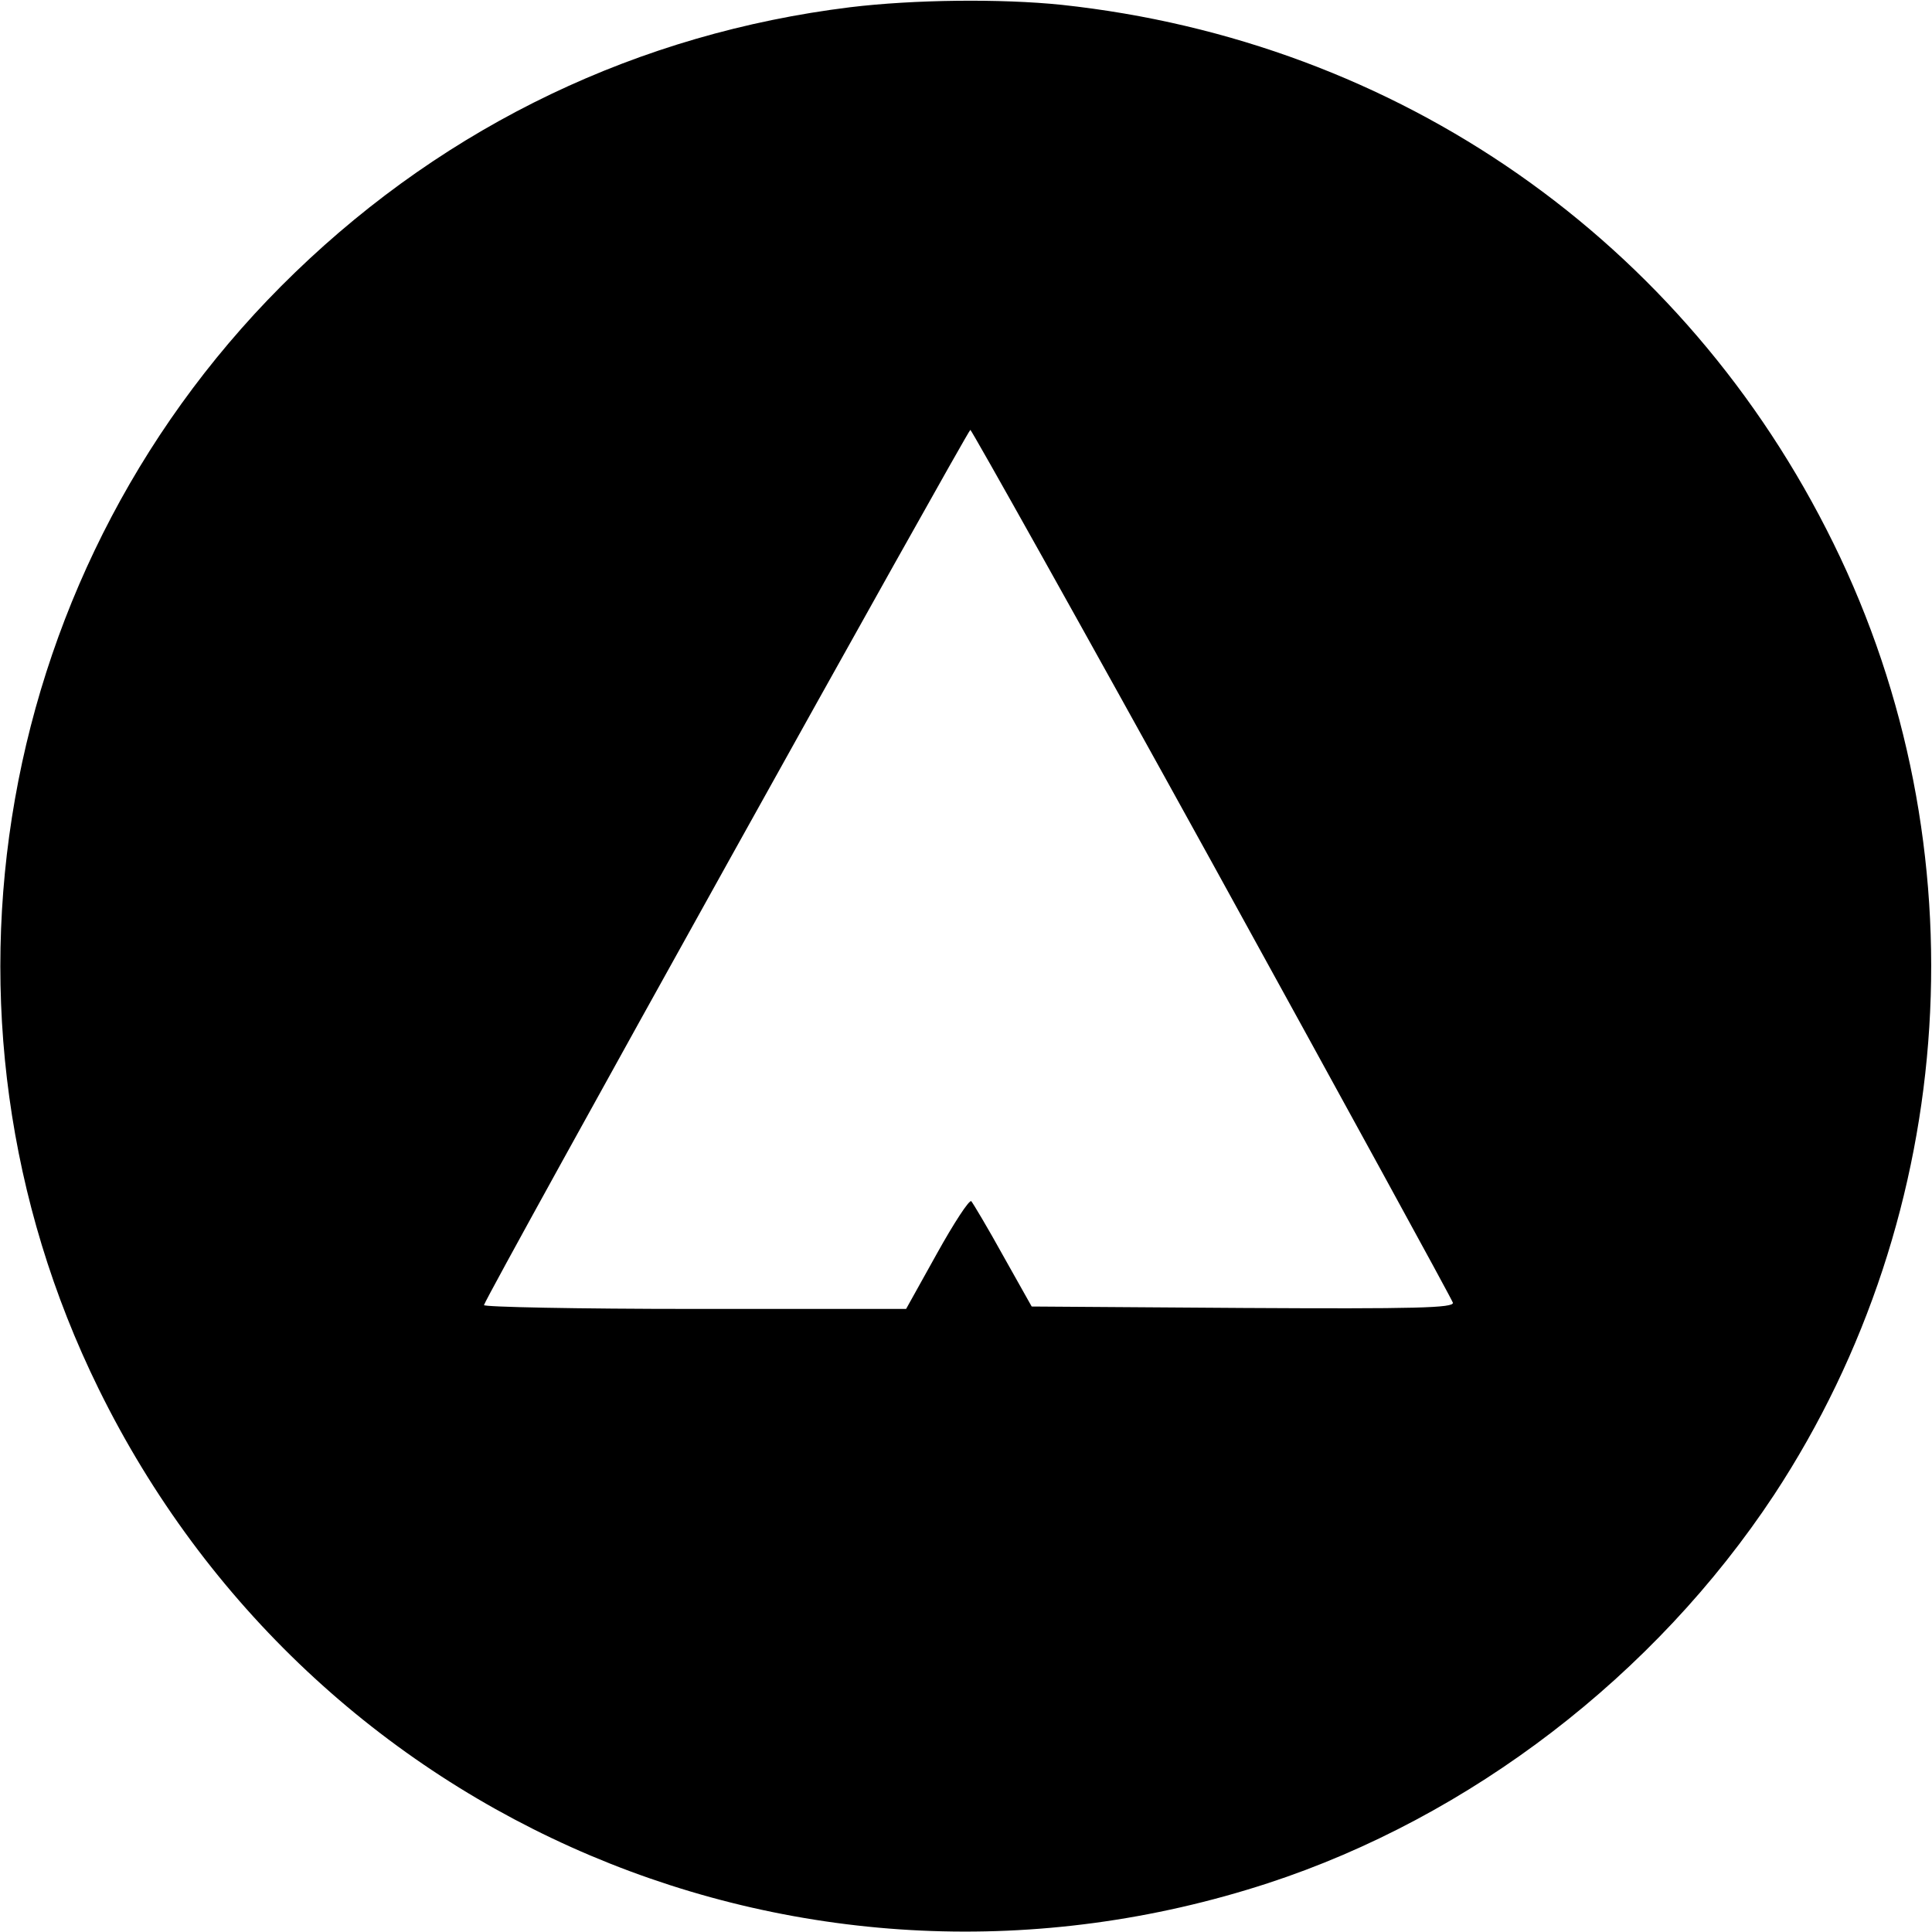
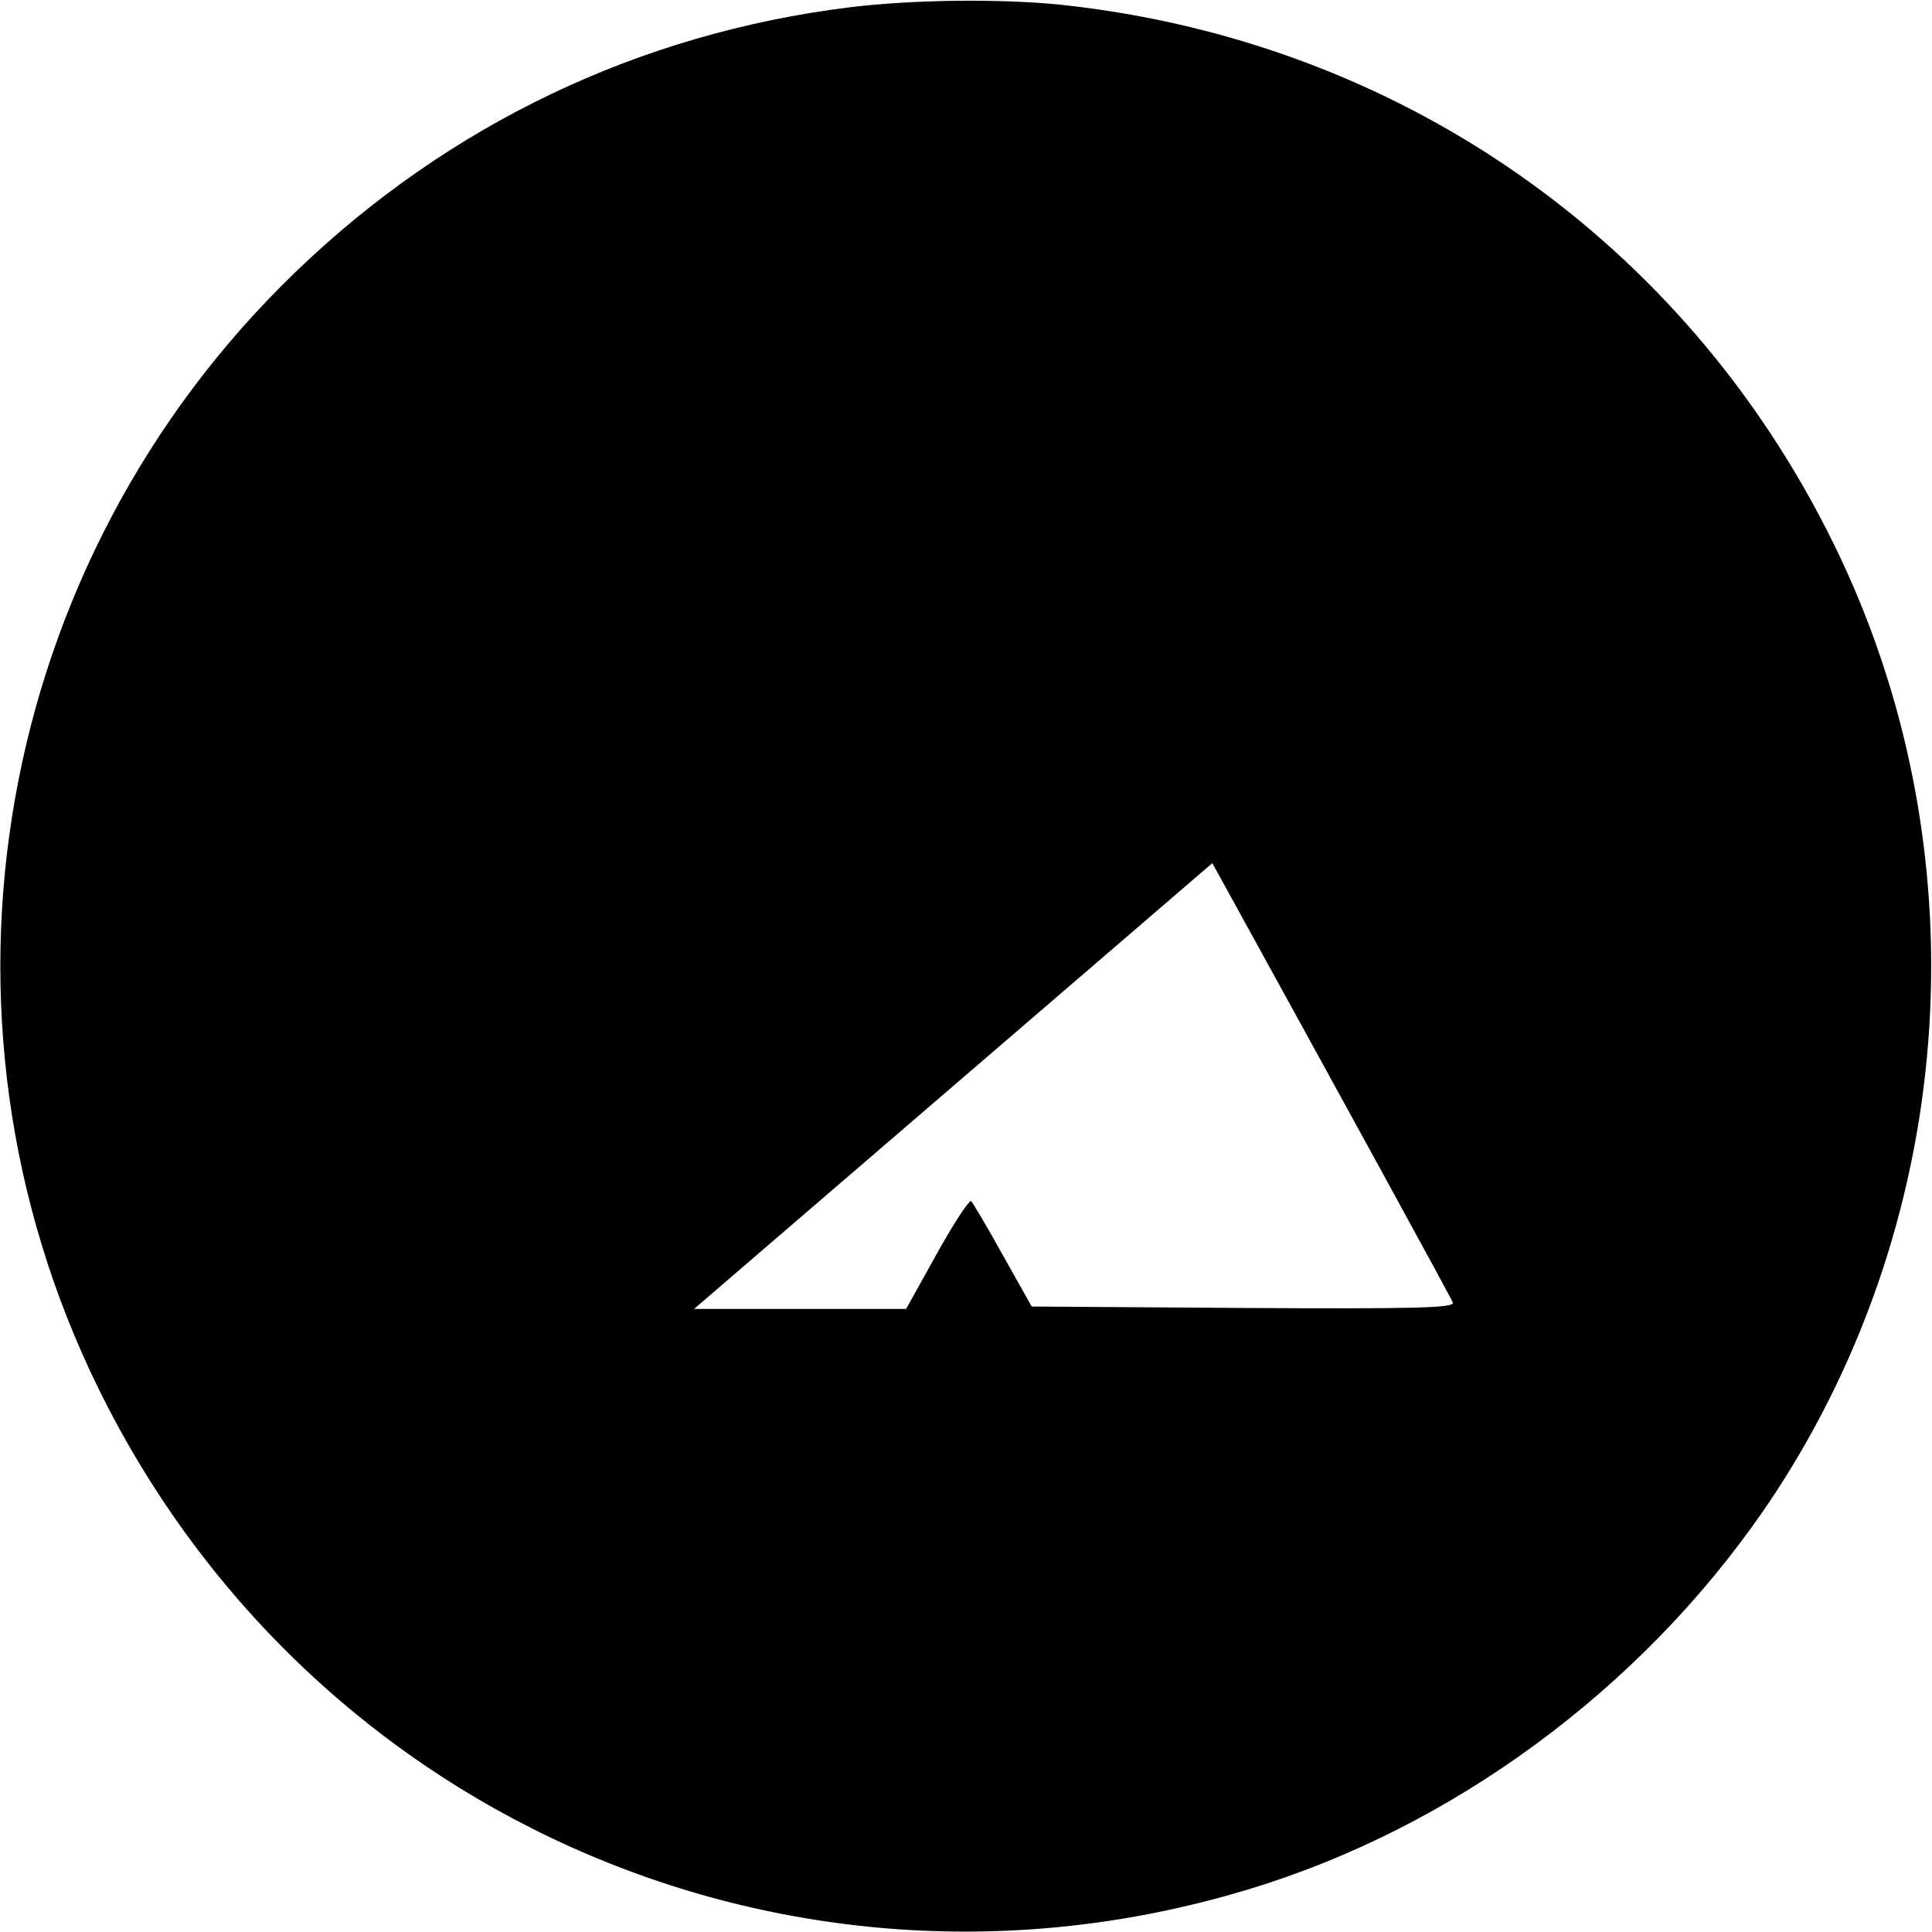
<svg xmlns="http://www.w3.org/2000/svg" version="1.0" width="400pt" height="400pt" viewBox="0 0 400 400" preserveAspectRatio="xMidYMid meet">
  <g transform="translate(0,400) scale(0.1,-0.1)" fill="#000000" stroke="none">
-     <path d="M1760 3985 c-437 -54 -832 -243 -1149 -549 -623 -601 -788 -1536 -407 -2311 443 -902 1467 -1335 2421 -1024 419 137 801 430 1048 804 384 584 432 1342 123 1970 -308 627 -900 1040 -1598 1115 -126 13 -306 11 -438 -5z m750 -1772 c272 -494 496 -903 498 -910 3 -11 -77 -13 -434 -11 l-438 3 -59 105 c-32 58 -62 108 -66 113 -4 4 -36 -45 -71 -108 l-64 -115 -439 0 c-241 0 -437 4 -435 8 12 33 1002 1812 1007 1812 3 -1 229 -404 501 -897z" />
+     <path d="M1760 3985 c-437 -54 -832 -243 -1149 -549 -623 -601 -788 -1536 -407 -2311 443 -902 1467 -1335 2421 -1024 419 137 801 430 1048 804 384 584 432 1342 123 1970 -308 627 -900 1040 -1598 1115 -126 13 -306 11 -438 -5z m750 -1772 c272 -494 496 -903 498 -910 3 -11 -77 -13 -434 -11 l-438 3 -59 105 c-32 58 -62 108 -66 113 -4 4 -36 -45 -71 -108 l-64 -115 -439 0 z" />
  </g>
</svg>